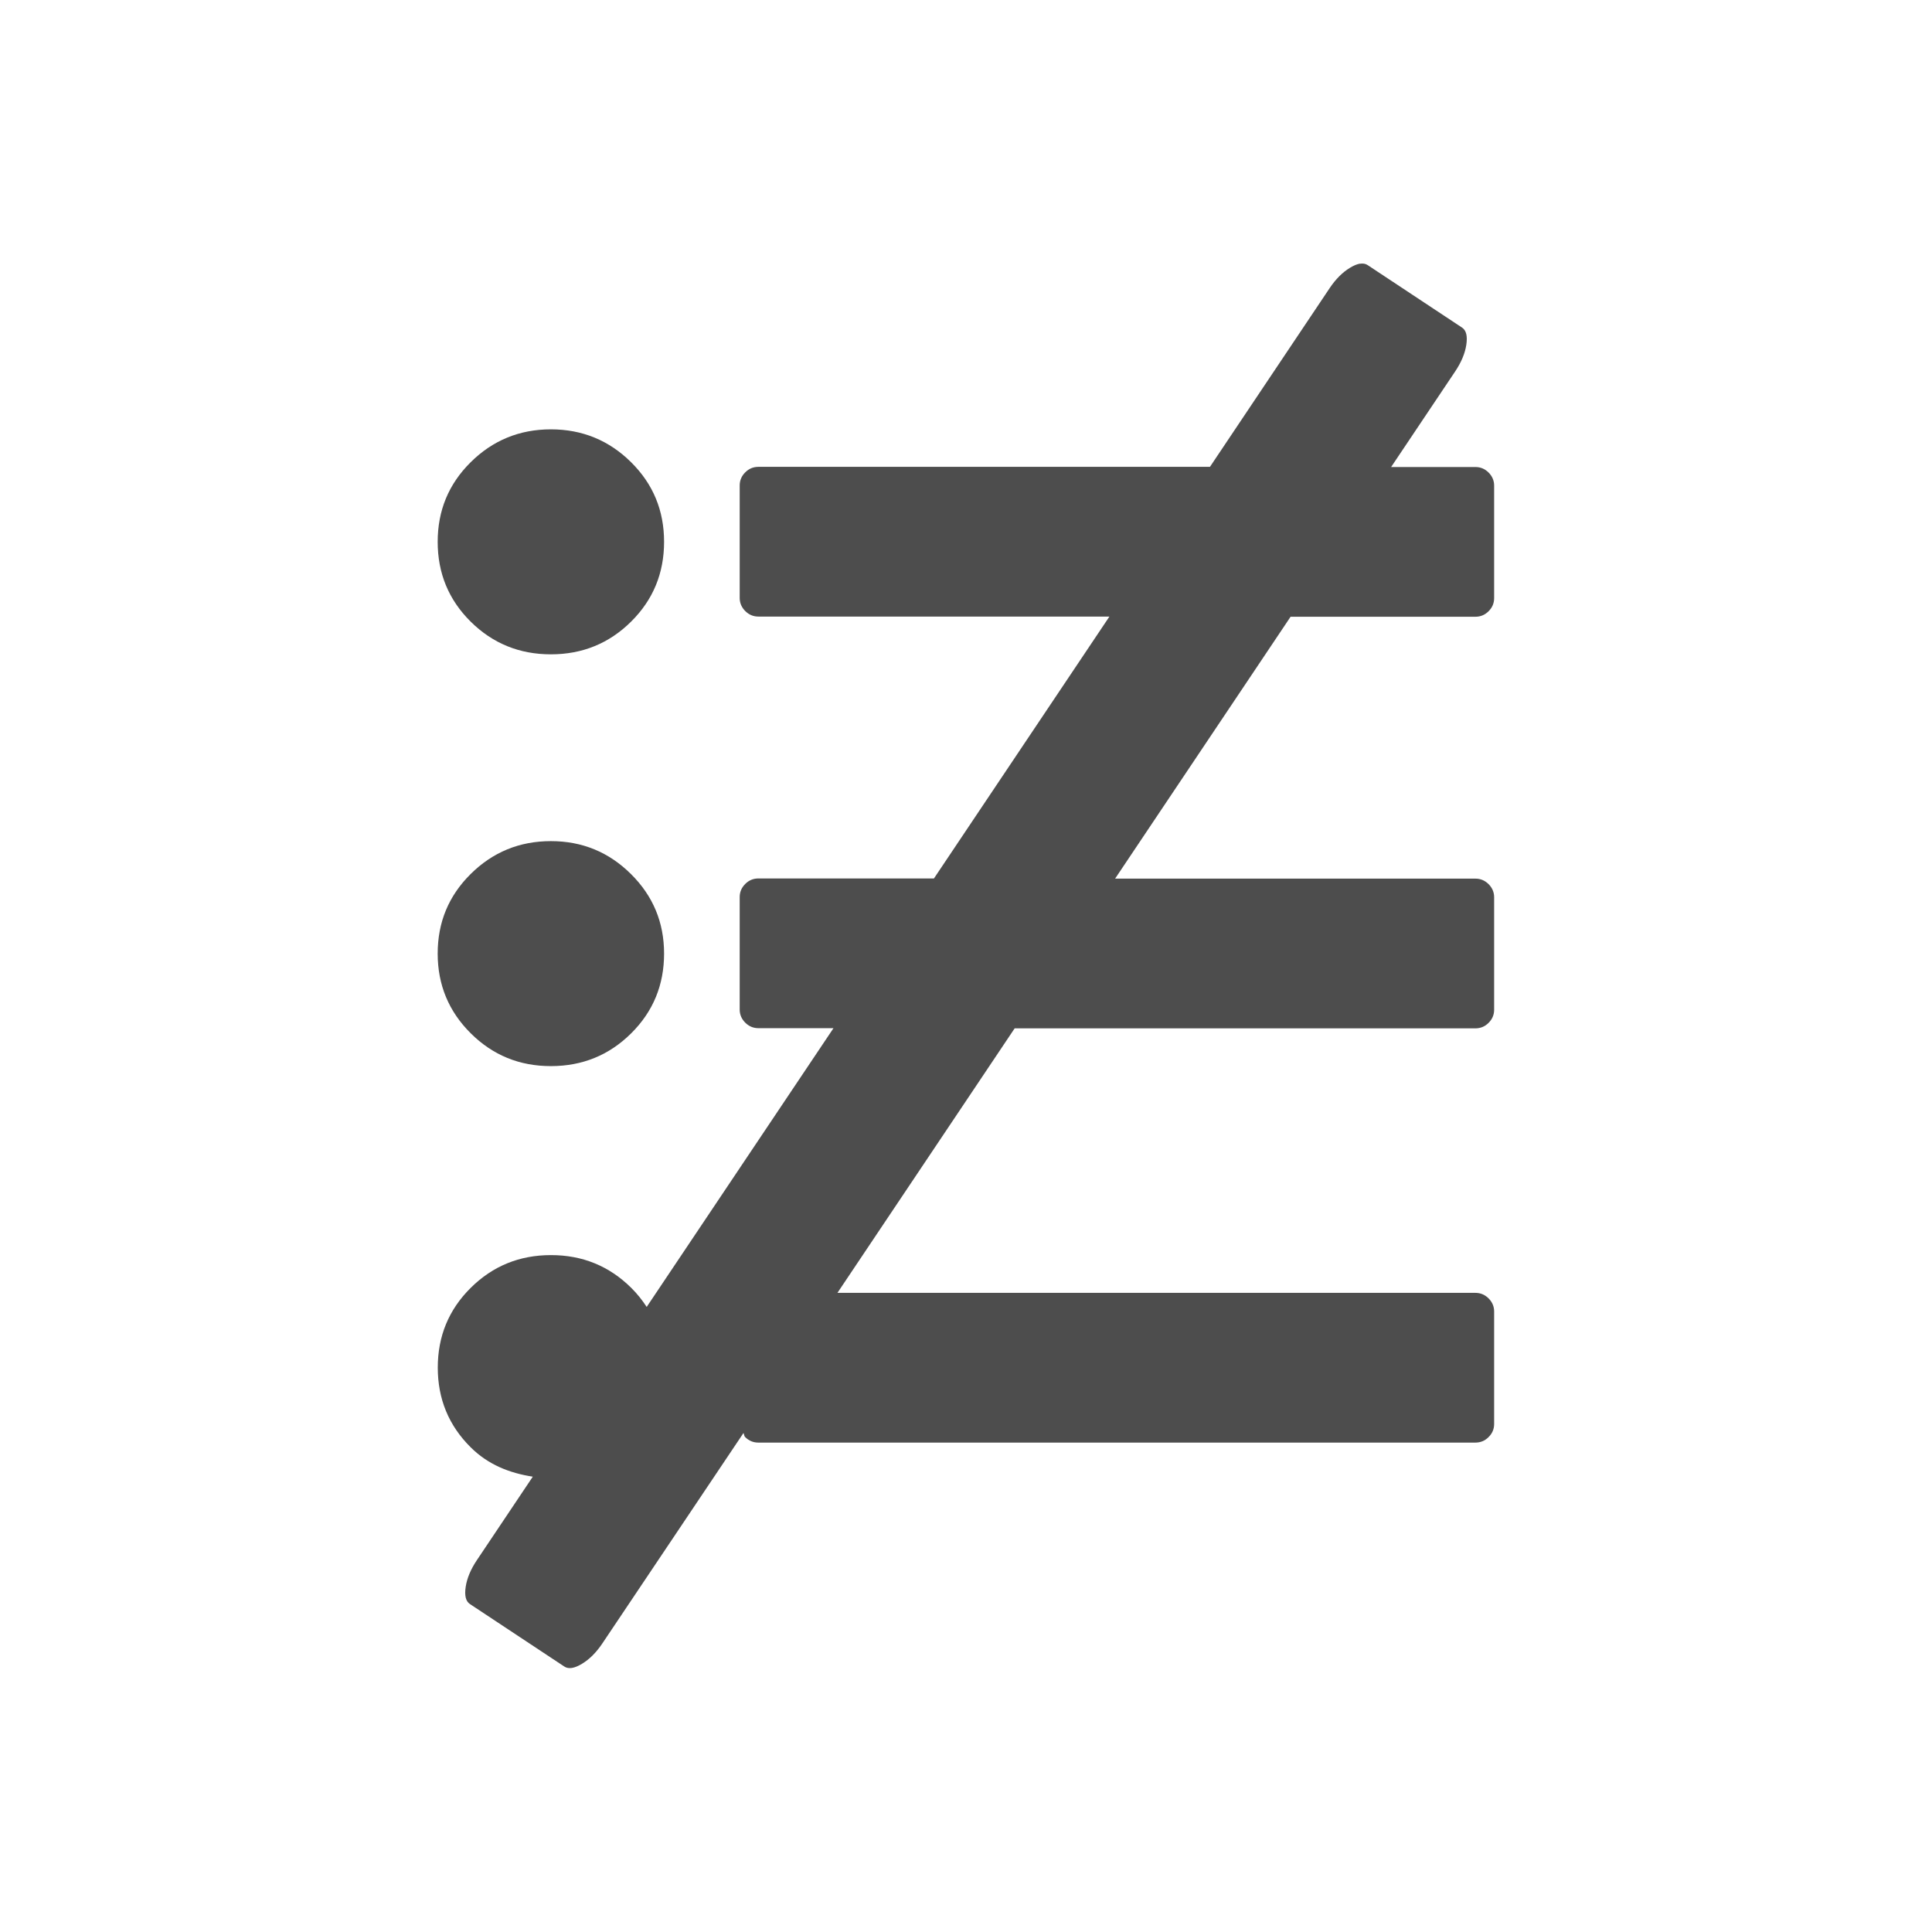
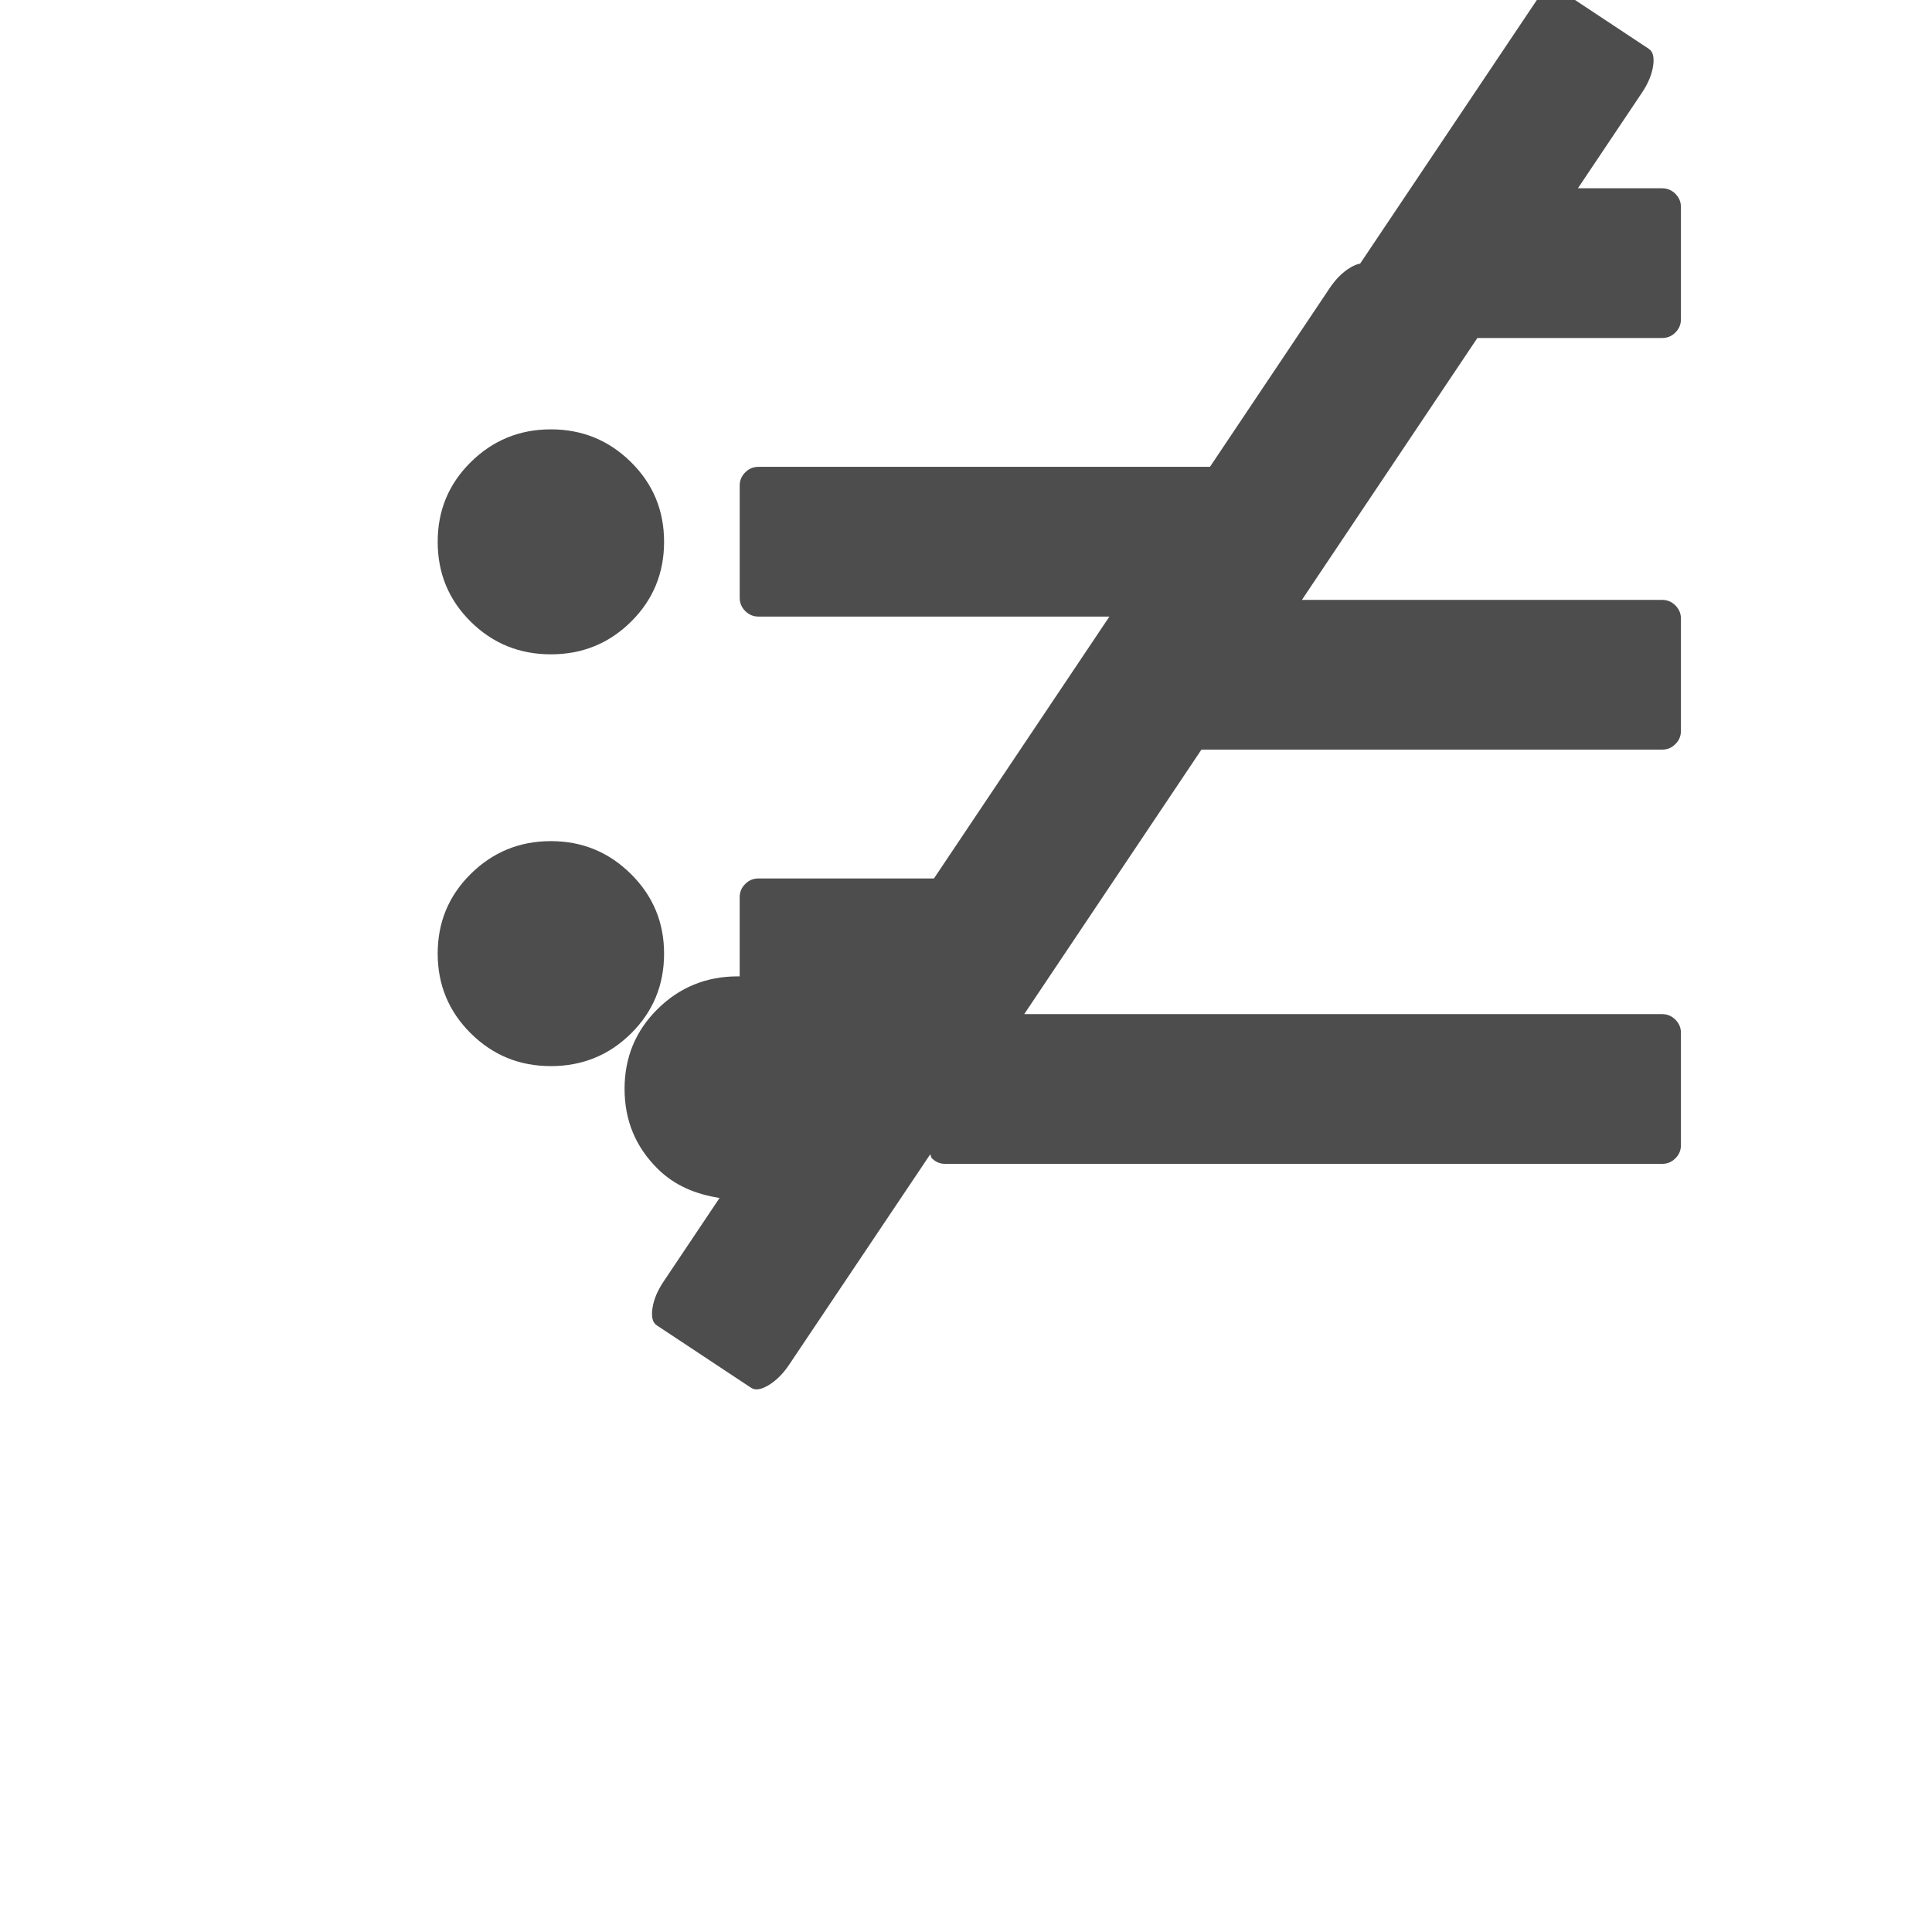
<svg xmlns="http://www.w3.org/2000/svg" viewBox="0 0 22 22">
  <defs id="defs3051">
    <style type="text/css" id="current-color-scheme">
     .ColorScheme-Text {
       color:#4d4d4d;
     }
     </style>
  </defs>
-   <path style="fill:currentColor;fill-opacity:1;stroke:none" d="m15.488 3.002c-.034.005-.072.021-.115.047-.086.052-.163.129-.232.232l-1.363 2.035h-5.141c-.058 0-.108.02-.15.062-.043.042-.064.093-.064.15v1.281c0 .058.022.108.064.15.043.042.092.062.15.062h3.996l-1.998 2.982h-1.998c-.058 0-.108.02-.15.062-.043.042-.064.093-.064.15v1.281c0 .058.022.108.064.15.043.042.092.062.15.062h.854l-2.127 3.174c-.05-.076-.107-.149-.176-.217-.251-.249-.556-.373-.914-.373s-.663.124-.914.373c-.251.249-.375.552-.375.908 0 .356.124.659.375.908.198.197.441.293.707.334l-.637.951c-.069.103-.112.204-.127.303-.015.099 0.0.165.049.197l1.074.711c.048.032.115.021.201-.031.086-.052.163-.129.232-.232l1.607-2.396c.009.015.006.034.02.047.043.042.092.062.15.062h8.164c.058 0 .108-.02.15-.062.043-.042.064-.092.064-.15v-1.281c0-.058-.022-.108-.064-.15-.043-.042-.092-.062-.15-.062h-7.264l2.018-3.012h5.246c.058 0 .108-.02.15-.062.043-.042.064-.093.064-.15v-1.281c0-.058-.022-.108-.064-.15-.043-.042-.092-.062-.15-.062h-4.102l1.998-2.982h2.104c.058 0 .108-.02.15-.062.043-.042.064-.093.064-.15v-1.281c0-.058-.022-.108-.064-.15-.043-.042-.092-.062-.15-.062h-.959l.729-1.088c.069-.103.112-.204.127-.303.015-.099-0-.165-.049-.197l-1.074-.711c-.024-.016-.052-.021-.086-.016zm-9.215 1.887c-.358 0-.663.126-.914.375-.251.249-.375.55-.375.906 0 .356.124.659.375.908.251.249.556.373.914.373s.663-.124.914-.373c.251-.249.375-.552.375-.908 0-.356-.124-.657-.375-.906-.251-.249-.556-.375-.914-.375zm0 4.689c-.358 0-.663.126-.914.375-.251.249-.375.55-.375.906 0 .356.126.659.377.908.251.249.554.373.912.373s.663-.124.914-.373c.251-.249.375-.552.375-.908 0-.356-.126-.657-.377-.906-.251-.249-.554-.375-.912-.375z" class="ColorScheme-Text" />
+   <path style="fill:currentColor;fill-opacity:1;stroke:none" d="m15.488 3.002c-.034.005-.072.021-.115.047-.086.052-.163.129-.232.232l-1.363 2.035h-5.141c-.058 0-.108.02-.15.062-.043.042-.064.093-.064.15v1.281c0 .058.022.108.064.15.043.042.092.062.15.062h3.996l-1.998 2.982h-1.998c-.058 0-.108.02-.15.062-.043.042-.064.093-.064.15v1.281c0 .058.022.108.064.15.043.042.092.062.15.062h.854c-.05-.076-.107-.149-.176-.217-.251-.249-.556-.373-.914-.373s-.663.124-.914.373c-.251.249-.375.552-.375.908 0 .356.124.659.375.908.198.197.441.293.707.334l-.637.951c-.069.103-.112.204-.127.303-.015.099 0.0.165.049.197l1.074.711c.048.032.115.021.201-.031.086-.052.163-.129.232-.232l1.607-2.396c.009.015.006.034.02.047.043.042.092.062.15.062h8.164c.058 0 .108-.02.15-.062.043-.042.064-.092.064-.15v-1.281c0-.058-.022-.108-.064-.15-.043-.042-.092-.062-.15-.062h-7.264l2.018-3.012h5.246c.058 0 .108-.02.15-.062.043-.042.064-.093.064-.15v-1.281c0-.058-.022-.108-.064-.15-.043-.042-.092-.062-.15-.062h-4.102l1.998-2.982h2.104c.058 0 .108-.02.15-.062.043-.042.064-.093.064-.15v-1.281c0-.058-.022-.108-.064-.15-.043-.042-.092-.062-.15-.062h-.959l.729-1.088c.069-.103.112-.204.127-.303.015-.099-0-.165-.049-.197l-1.074-.711c-.024-.016-.052-.021-.086-.016zm-9.215 1.887c-.358 0-.663.126-.914.375-.251.249-.375.55-.375.906 0 .356.124.659.375.908.251.249.556.373.914.373s.663-.124.914-.373c.251-.249.375-.552.375-.908 0-.356-.124-.657-.375-.906-.251-.249-.556-.375-.914-.375zm0 4.689c-.358 0-.663.126-.914.375-.251.249-.375.55-.375.906 0 .356.126.659.377.908.251.249.554.373.912.373s.663-.124.914-.373c.251-.249.375-.552.375-.908 0-.356-.126-.657-.377-.906-.251-.249-.554-.375-.912-.375z" class="ColorScheme-Text" />
</svg>